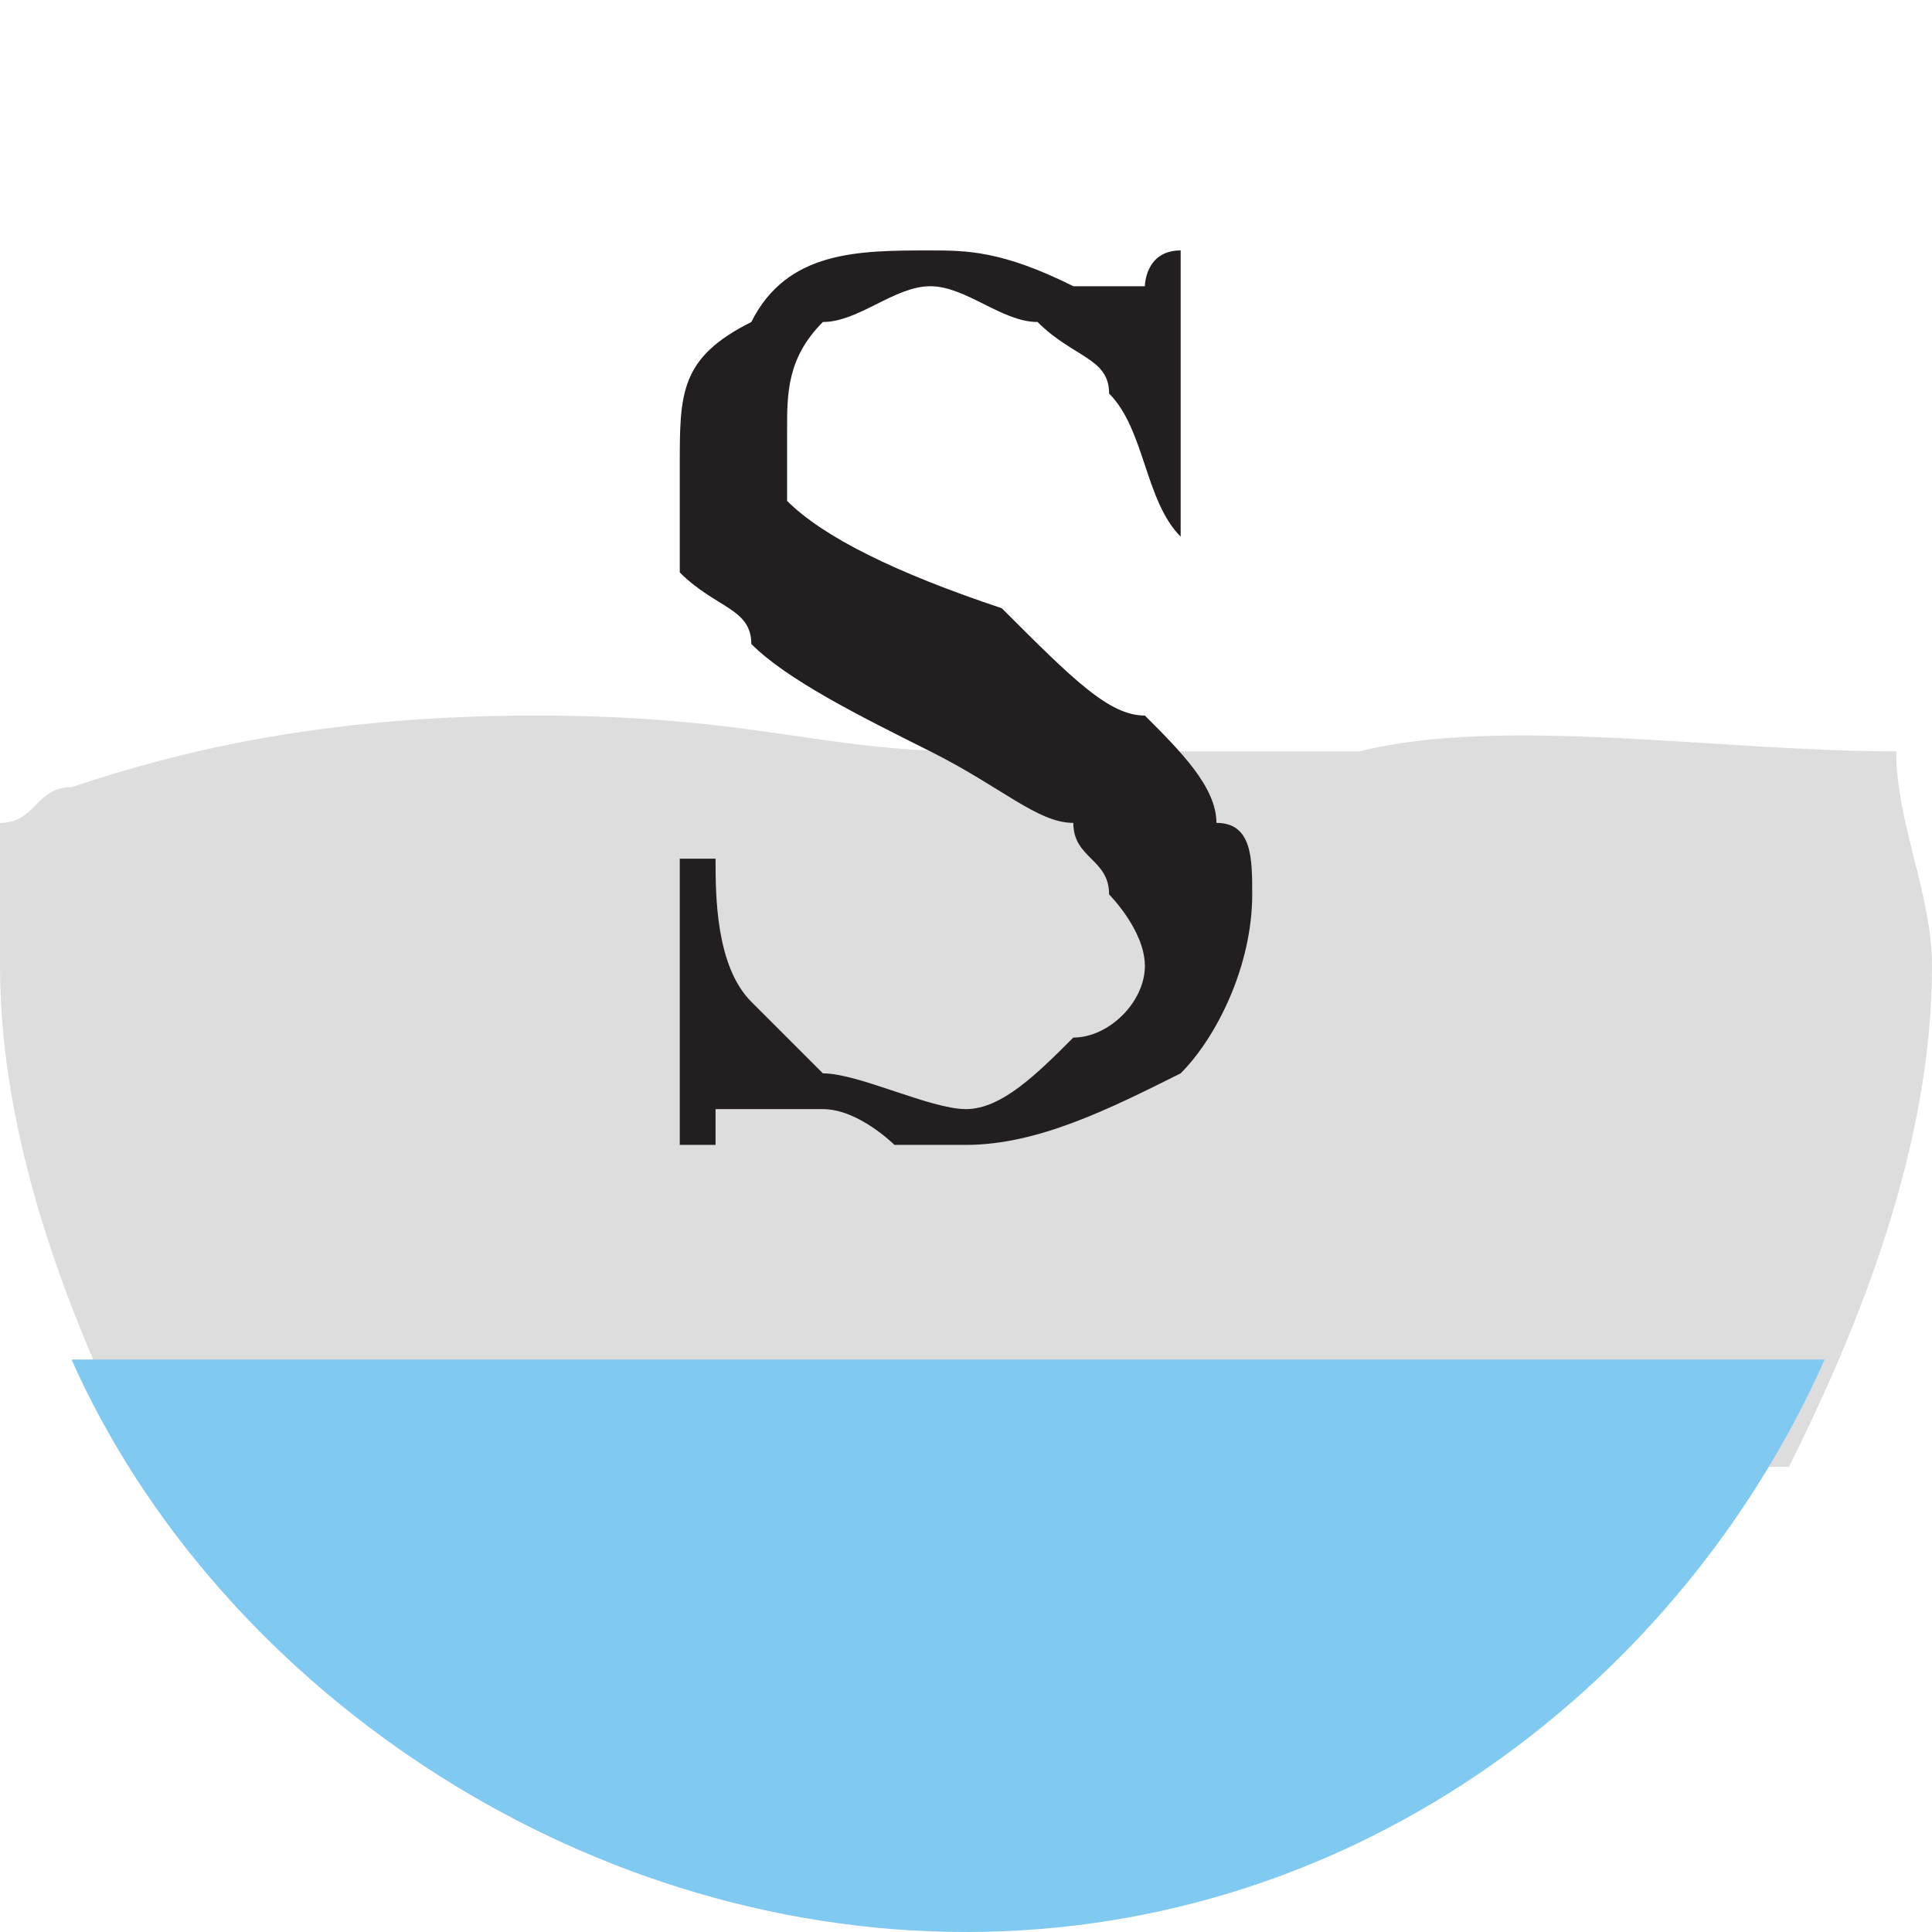
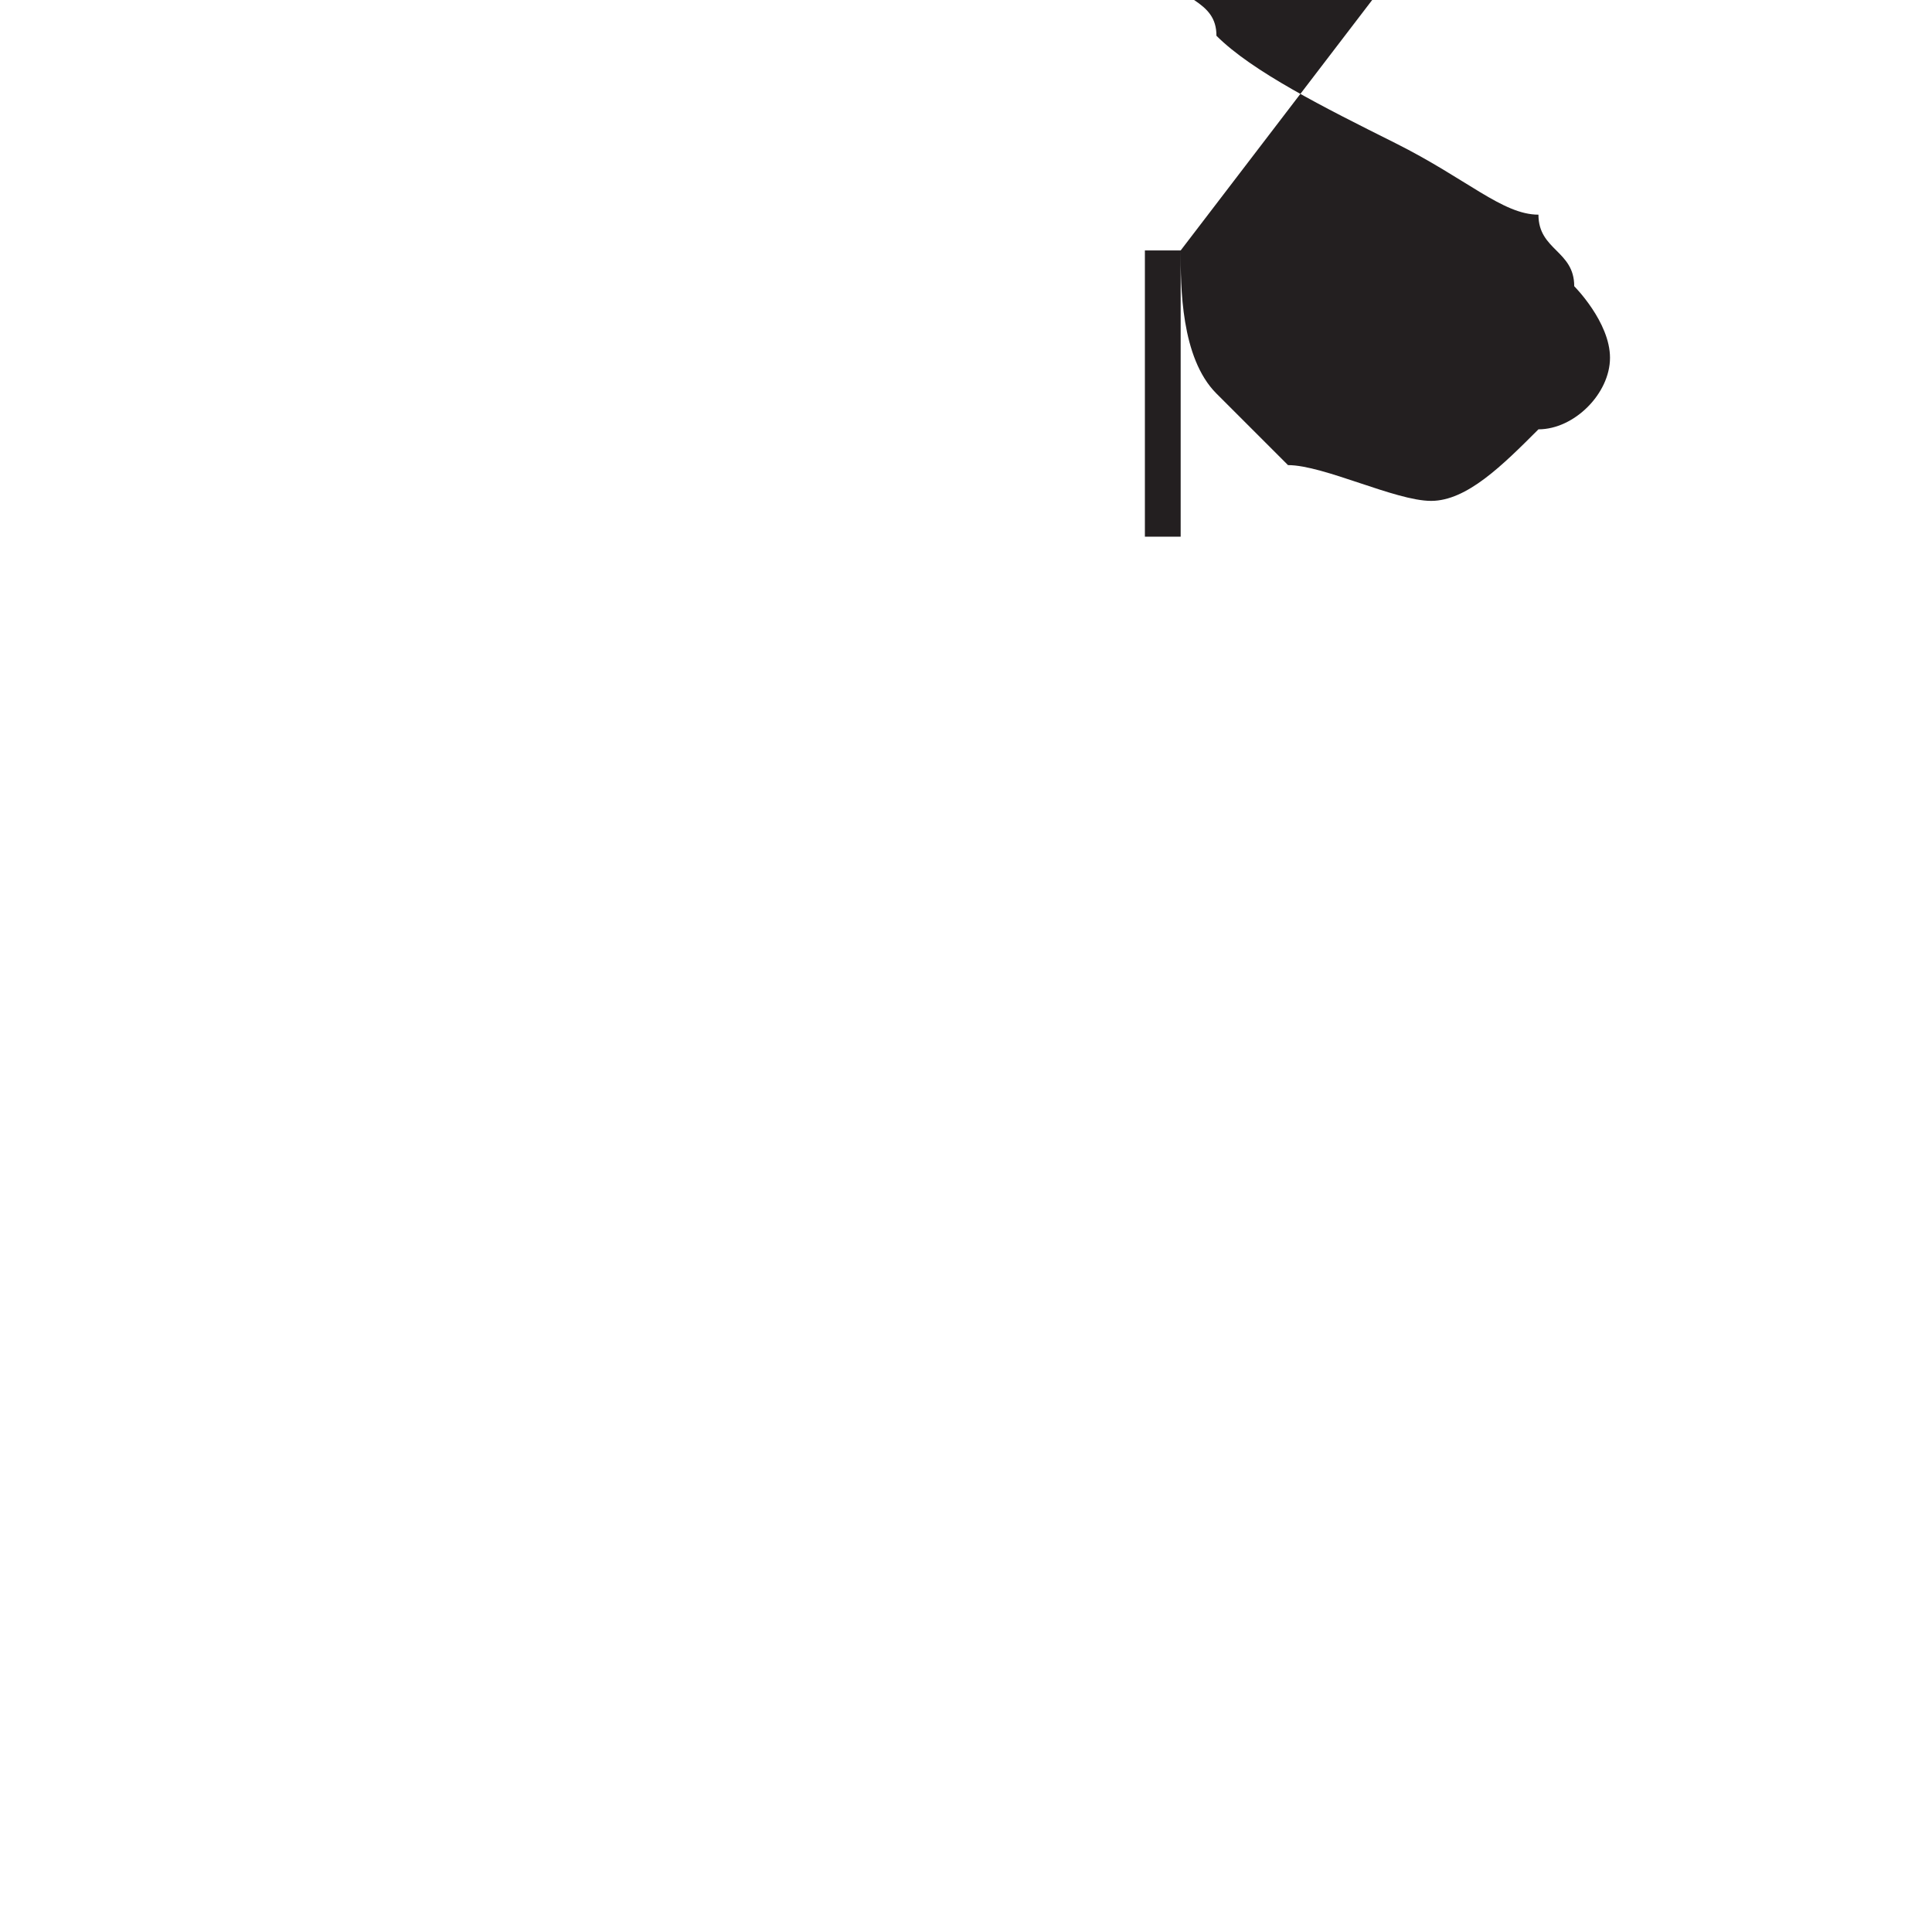
<svg xmlns="http://www.w3.org/2000/svg" xml:space="preserve" width="43.349mm" height="43.349mm" version="1.1" style="shape-rendering:geometricPrecision; text-rendering:geometricPrecision; image-rendering:optimizeQuality; fill-rule:evenodd; clip-rule:evenodd" viewBox="0 0 54 54">
  <defs>
    <style type="text/css">
   
    .fil0 {fill:none}
    .fil2 {fill:#80C9F0}
    .fil1 {fill:#DEDDDE}
    .fil3 {fill:#231F20;fill-rule:nonzero}
   
  </style>
  </defs>
  <g id="Layer_x0020_1">
    <rect class="fil0" width="53.567" height="53.567" />
    <g id="_1855247402944">
-       <path class="fil1" d="M53 21c0,2 1,4 1,6 0,5 -2,10 -4,14l-46 0c-2,-4 -4,-9 -4,-14 0,-2 0,-3 0,-4 1,0 1,-1 2,-1 3,-1 7,-2 13,-2 6,0 8,1 12,1 3,0 6,0 11,0 4,-1 10,0 15,0z" />
-       <path class="fil2" d="M2 38l49 0c-4,9 -13,16 -24,16 -11,0 -21,-7 -25,-16z" />
-       <circle class="fil0" cx="27" cy="27" r="27" />
-       <path class="fil3" d="M33 7l0 8 0 0c-1,-1 -1,-3 -2,-4 0,-1 -1,-1 -2,-2 -1,0 -2,-1 -3,-1 -1,0 -2,1 -3,1 -1,1 -1,2 -1,3 0,1 0,1 0,2 1,1 3,2 6,3 2,2 3,3 4,3 1,1 2,2 2,3 1,0 1,1 1,2 0,2 -1,4 -2,5 -2,1 -4,2 -6,2 0,0 -1,0 -2,0 0,0 -1,-1 -2,-1 -1,0 -2,0 -2,0 0,0 -1,0 -1,0 0,0 0,0 0,1l-1 0 0 -8 1 0c0,1 0,3 1,4 0,0 1,1 2,2 1,0 3,1 4,1 1,0 2,-1 3,-2 1,0 2,-1 2,-2 0,-1 -1,-2 -1,-2 0,-1 -1,-1 -1,-2 -1,0 -2,-1 -4,-2 -2,-1 -4,-2 -5,-3 0,-1 -1,-1 -2,-2 0,-1 0,-2 0,-3 0,-2 0,-3 2,-4 1,-2 3,-2 5,-2 1,0 2,0 4,1 1,0 1,0 1,0 1,0 1,0 1,0 0,0 0,-1 1,-1l0 0z" />
+       <path class="fil3" d="M33 7l0 8 0 0l-1 0 0 -8 1 0c0,1 0,3 1,4 0,0 1,1 2,2 1,0 3,1 4,1 1,0 2,-1 3,-2 1,0 2,-1 2,-2 0,-1 -1,-2 -1,-2 0,-1 -1,-1 -1,-2 -1,0 -2,-1 -4,-2 -2,-1 -4,-2 -5,-3 0,-1 -1,-1 -2,-2 0,-1 0,-2 0,-3 0,-2 0,-3 2,-4 1,-2 3,-2 5,-2 1,0 2,0 4,1 1,0 1,0 1,0 1,0 1,0 1,0 0,0 0,-1 1,-1l0 0z" />
    </g>
  </g>
</svg>